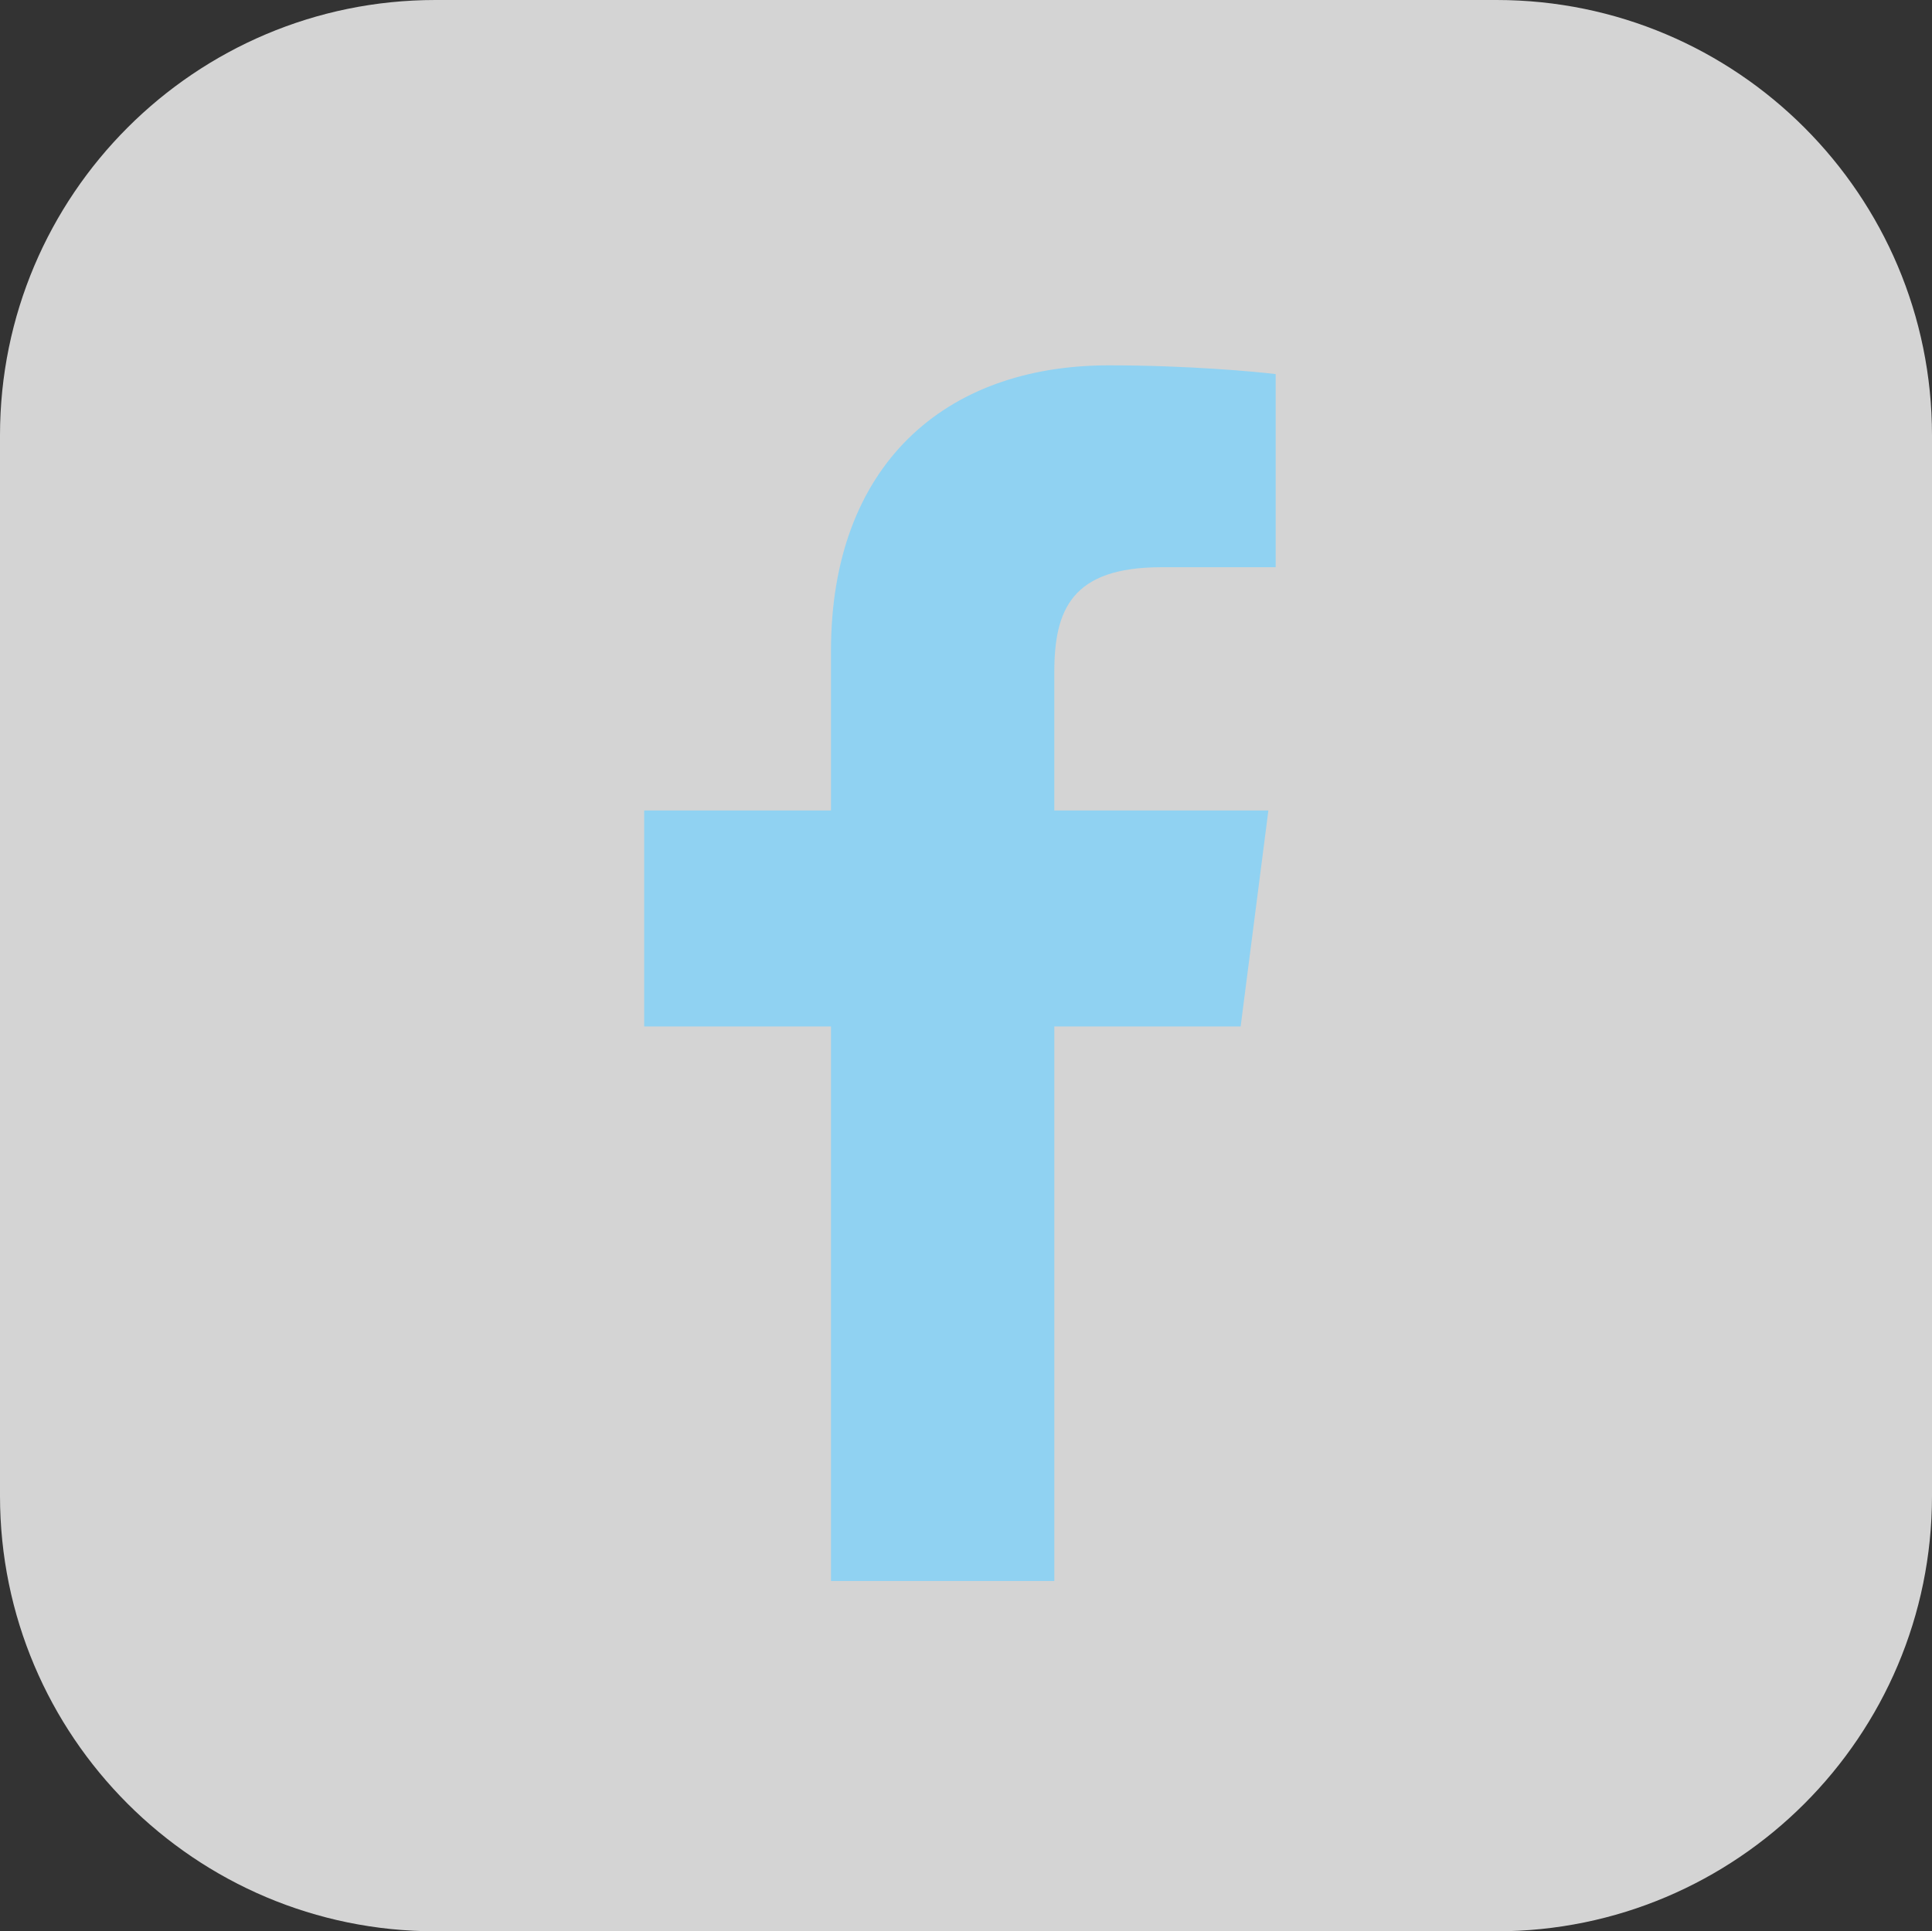
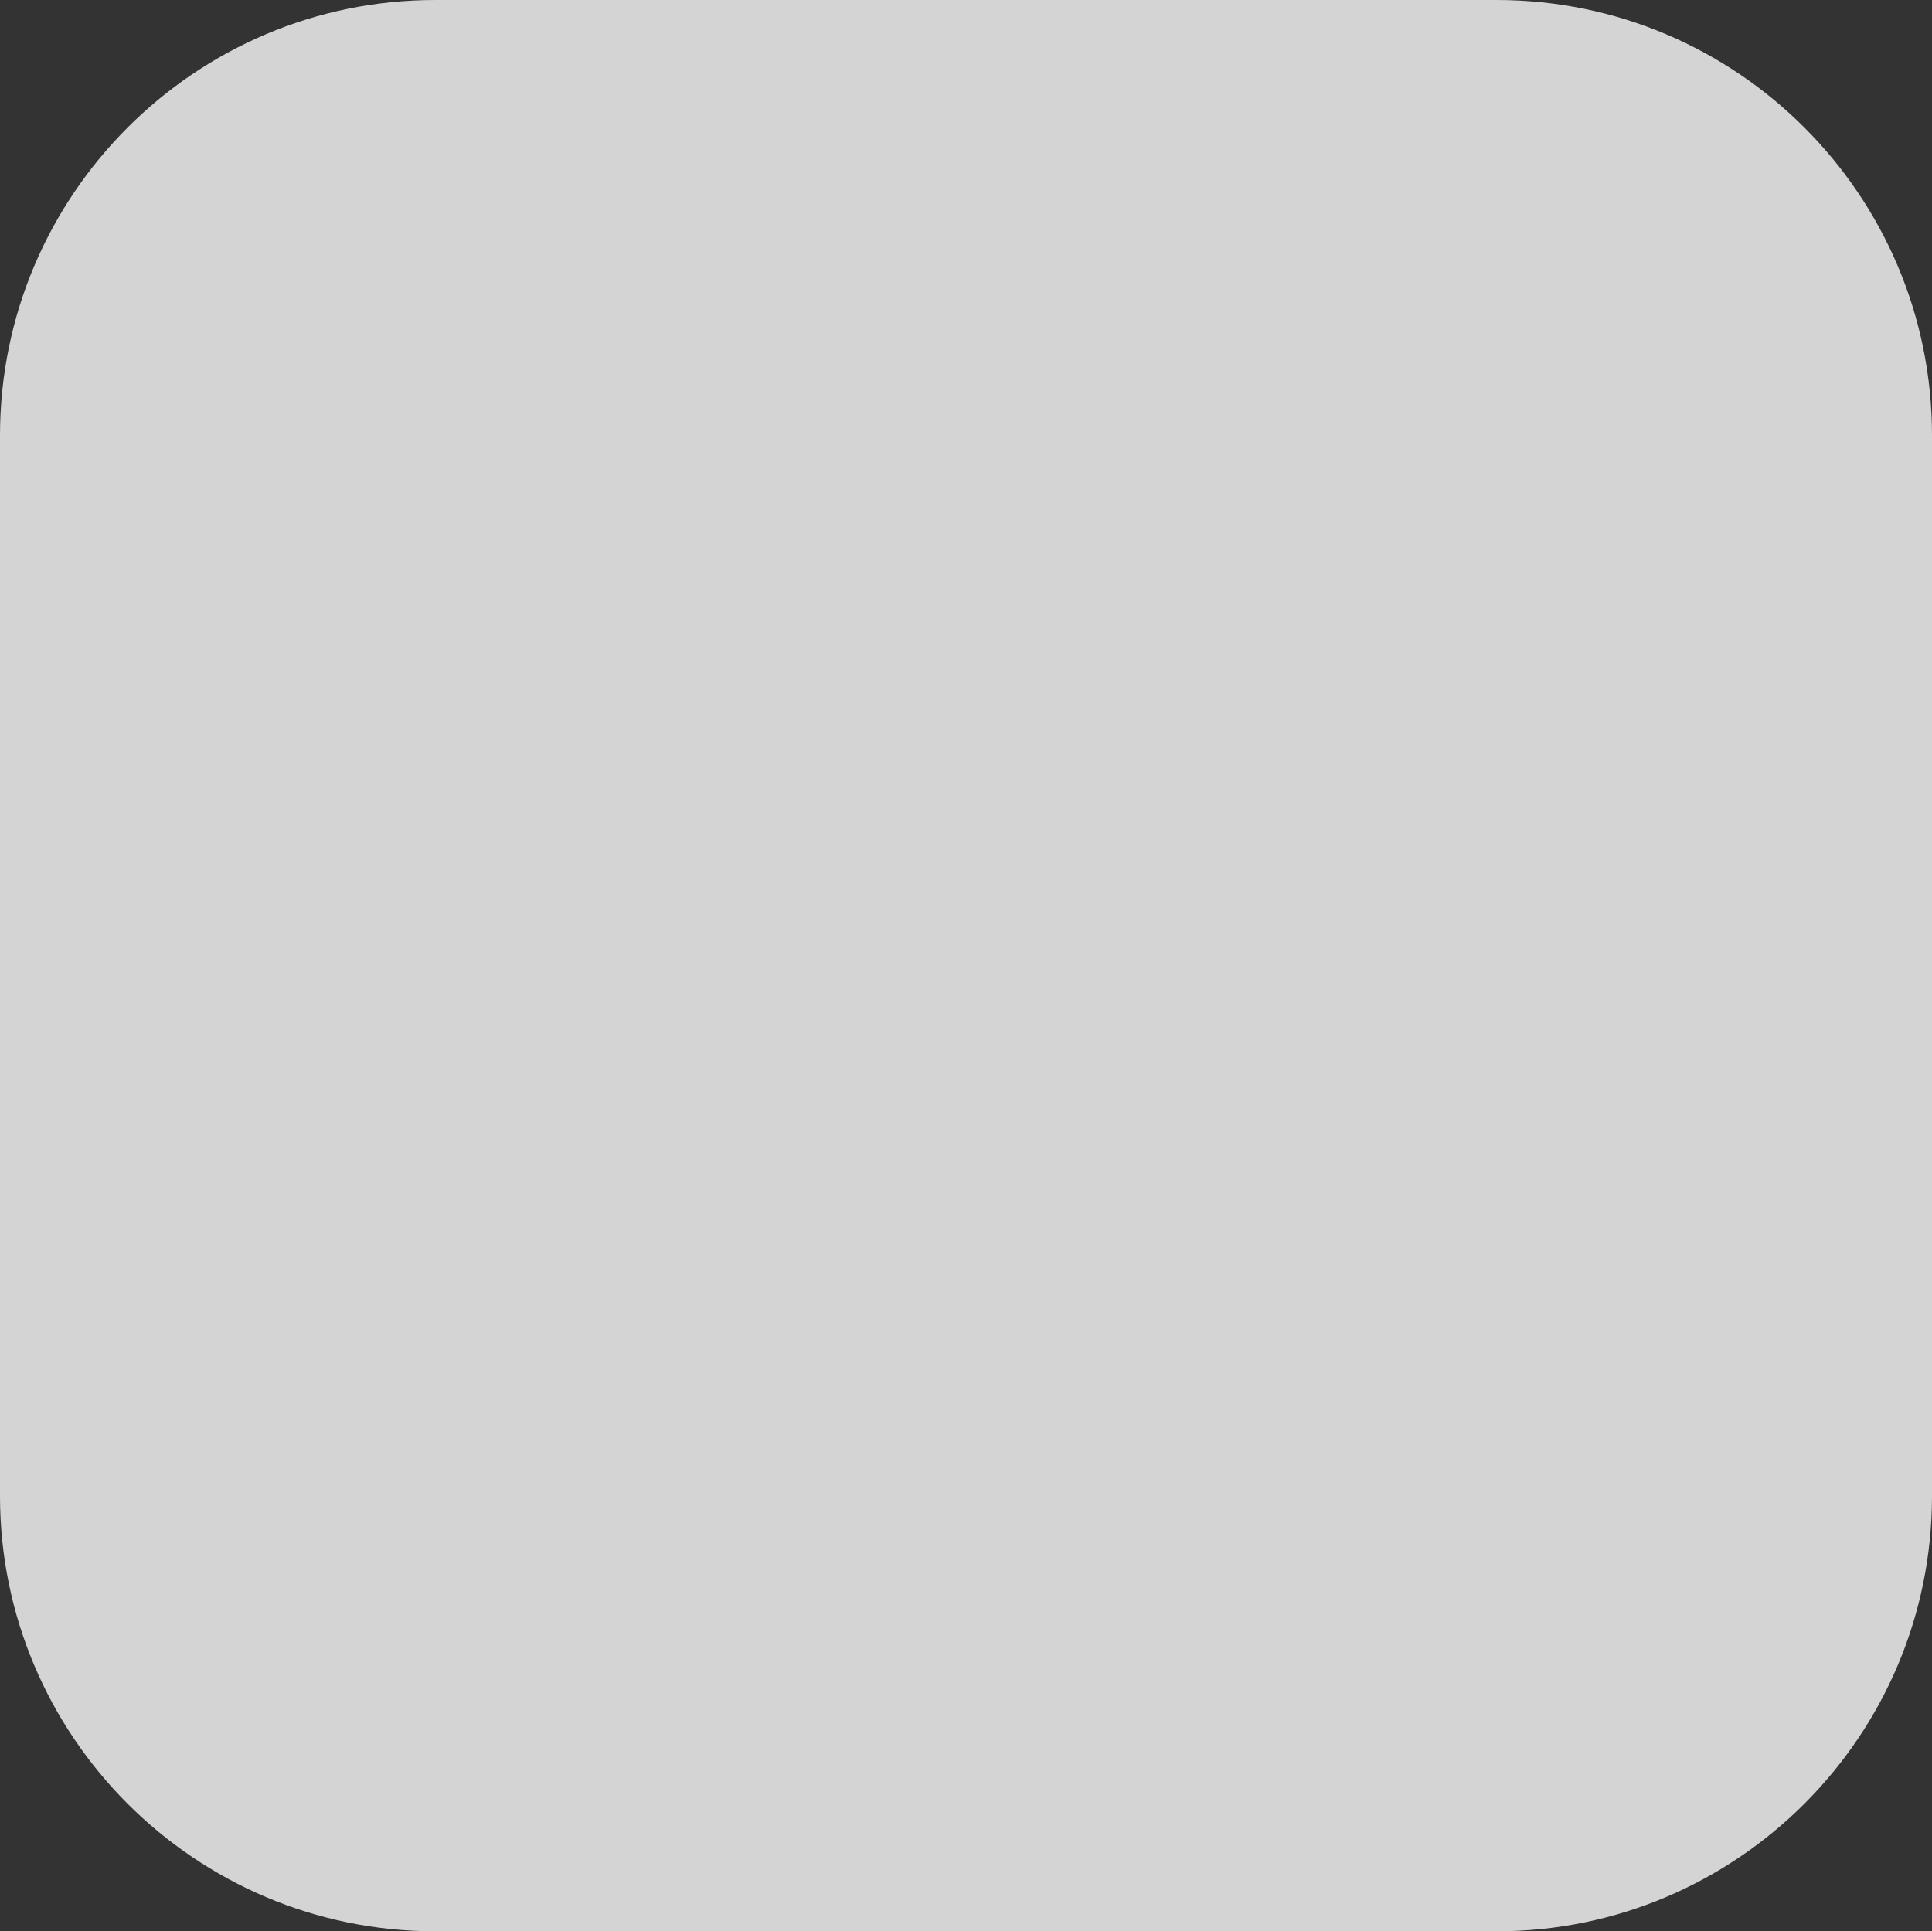
<svg xmlns="http://www.w3.org/2000/svg" id="_レイヤー_1" data-name=" レイヤー 1" viewBox="0 0 39.71 39.7">
  <rect x="0" y="0" width="39.71" height="39.7" fill="#333333" stroke="none" />
  <defs>
    <style>
      .cls-1 {
        opacity: .8;
      }

      .cls-2 {
        fill: #90d2f2;
      }

      .cls-3 {
        fill: #fdfdfd;
      }
    </style>
  </defs>
  <g id="Layer_2" data-name="Layer 2" class="cls-1">
    <g id="LINE_LOGO" data-name="LINE LOGO">
      <path class="cls-3" d="M8.95,0h21.81c4.94,0,8.95,4.01,8.95,8.95v21.8c0,4.94-4.01,8.95-8.95,8.95H8.95c-4.94,0-8.95-4.01-8.95-8.95V8.95C0,4.01,4.01,0,8.95,0Z" />
    </g>
  </g>
  <g id="g4682">
-     <path id="path4684" class="cls-2" d="M21.67,32.5v-11.4h3.83l.57-4.44h-4.4v-2.84c0-1.29.36-2.16,2.2-2.16h2.35v-3.97c-.41-.05-1.8-.18-3.43-.18-3.39,0-5.71,2.07-5.71,5.87v3.28h-3.84v4.44h3.84v11.4s4.59,0,4.59,0Z" />
-   </g>
+     </g>
</svg>